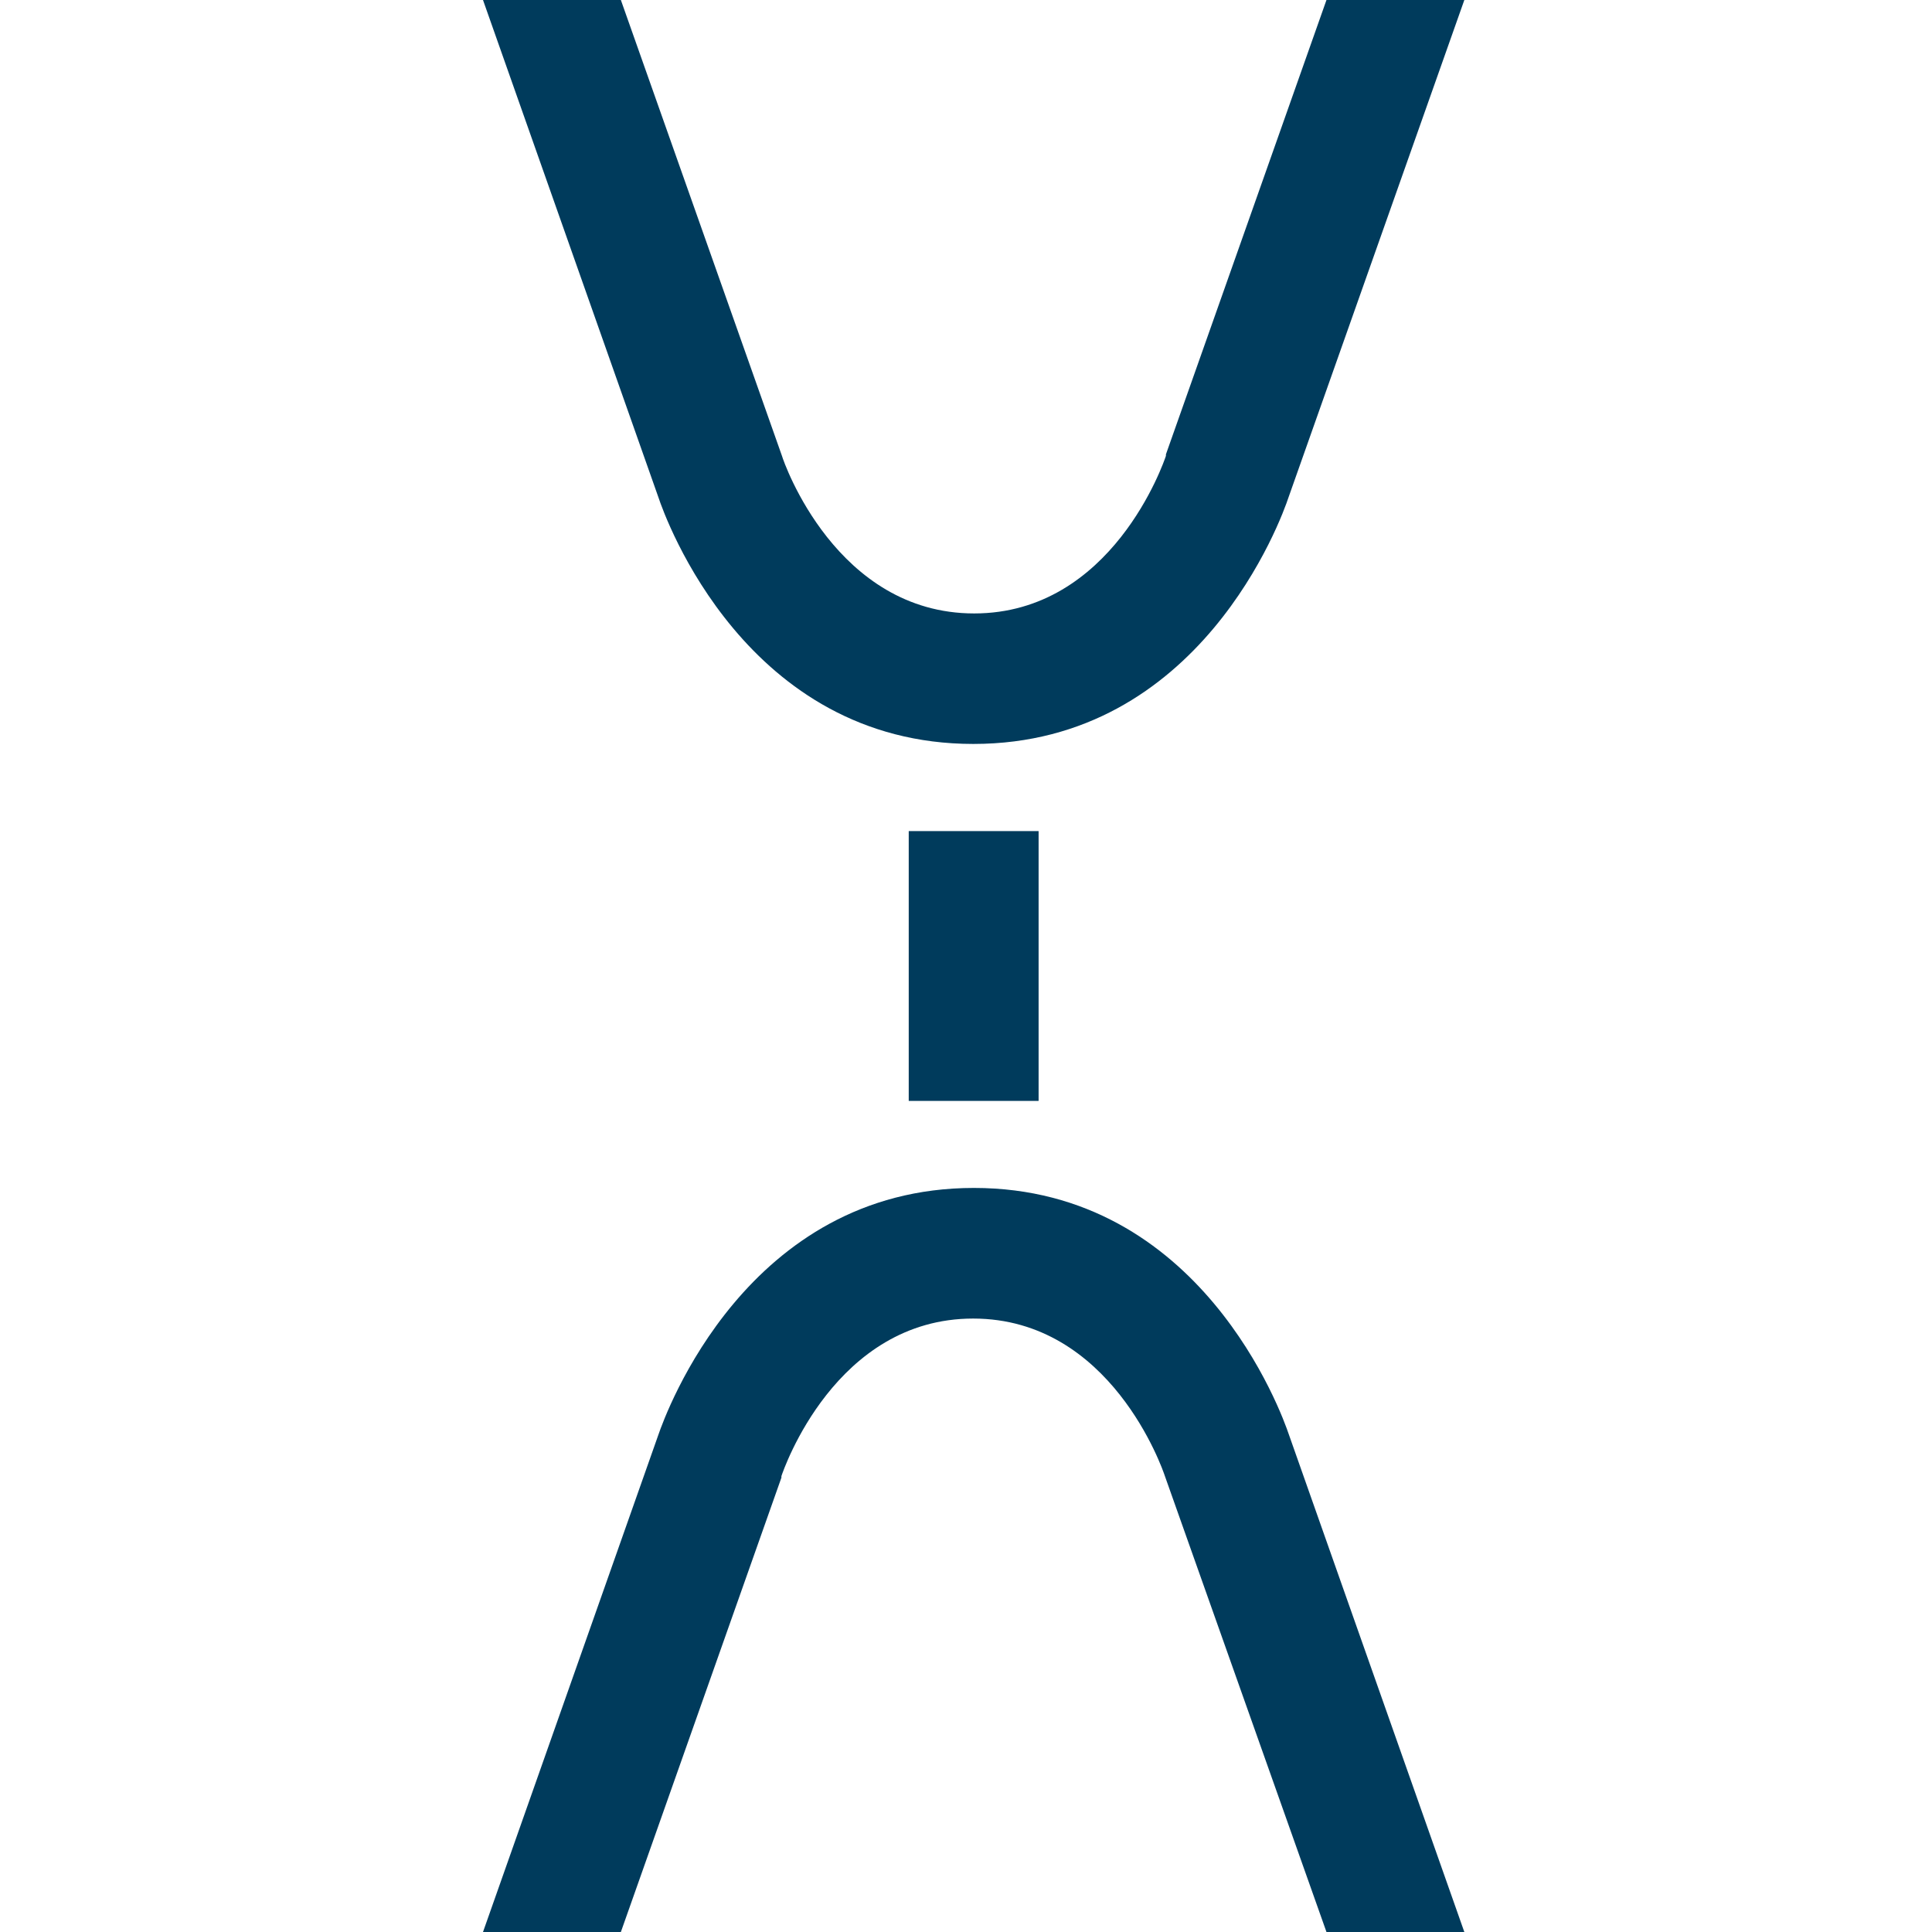
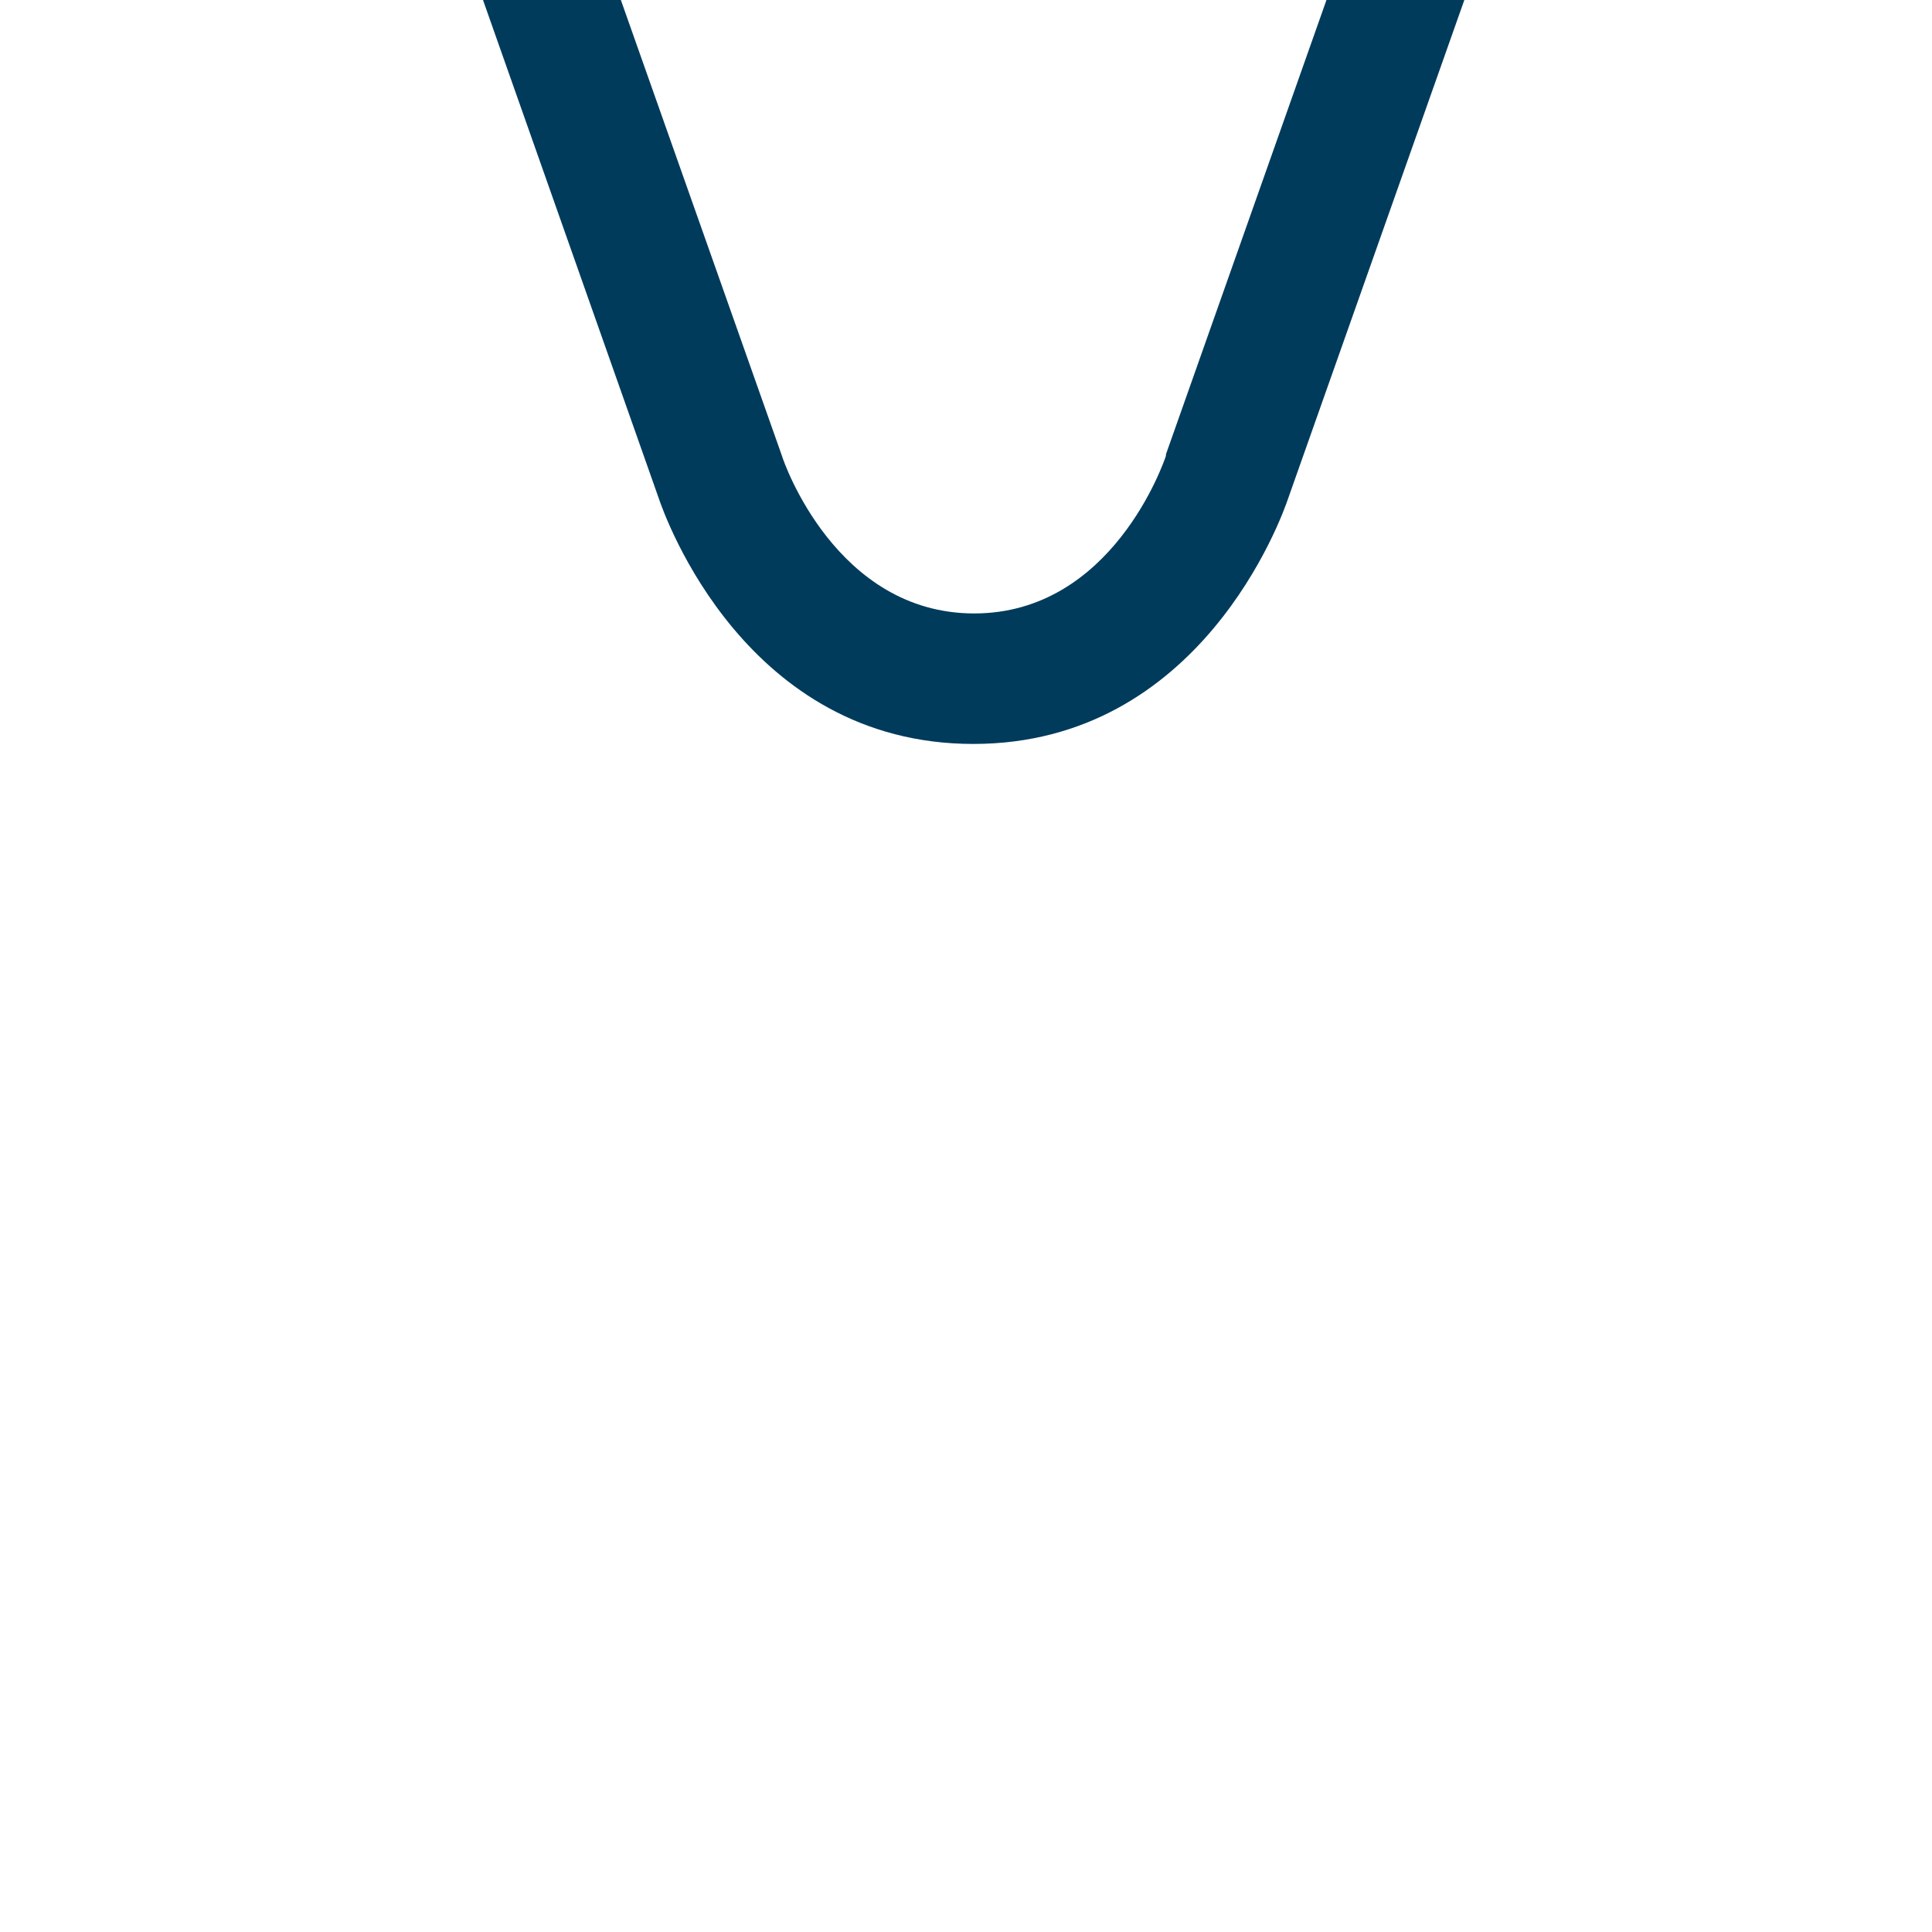
<svg xmlns="http://www.w3.org/2000/svg" width="64" height="64" viewBox="0 0 64 64" fill="none">
-   <path d="M34.405 27.531H30.103V36.469H34.405V27.531Z" fill="#003B5C" />
  <path d="M38.623 15.051V15.101C38.552 15.314 36.837 20.321 32.271 20.321C27.704 20.321 25.964 15.314 25.906 15.109L20.567 0H16L21.812 16.478C22.037 17.158 24.719 24.644 32.242 24.644C39.764 24.644 42.459 17.158 42.683 16.478L48.508 0H43.941L38.623 15.051Z" fill="#003B5C" />
-   <path d="M25.885 48.949V48.899C25.956 48.687 27.671 43.679 32.237 43.679C36.804 43.679 38.519 48.687 38.585 48.887L43.941 64H48.508L42.696 47.522C42.467 46.842 39.789 39.352 32.262 39.352C24.735 39.352 22.049 46.838 21.812 47.522L16 64H20.567L25.885 48.949Z" fill="#003B5C" />
</svg>